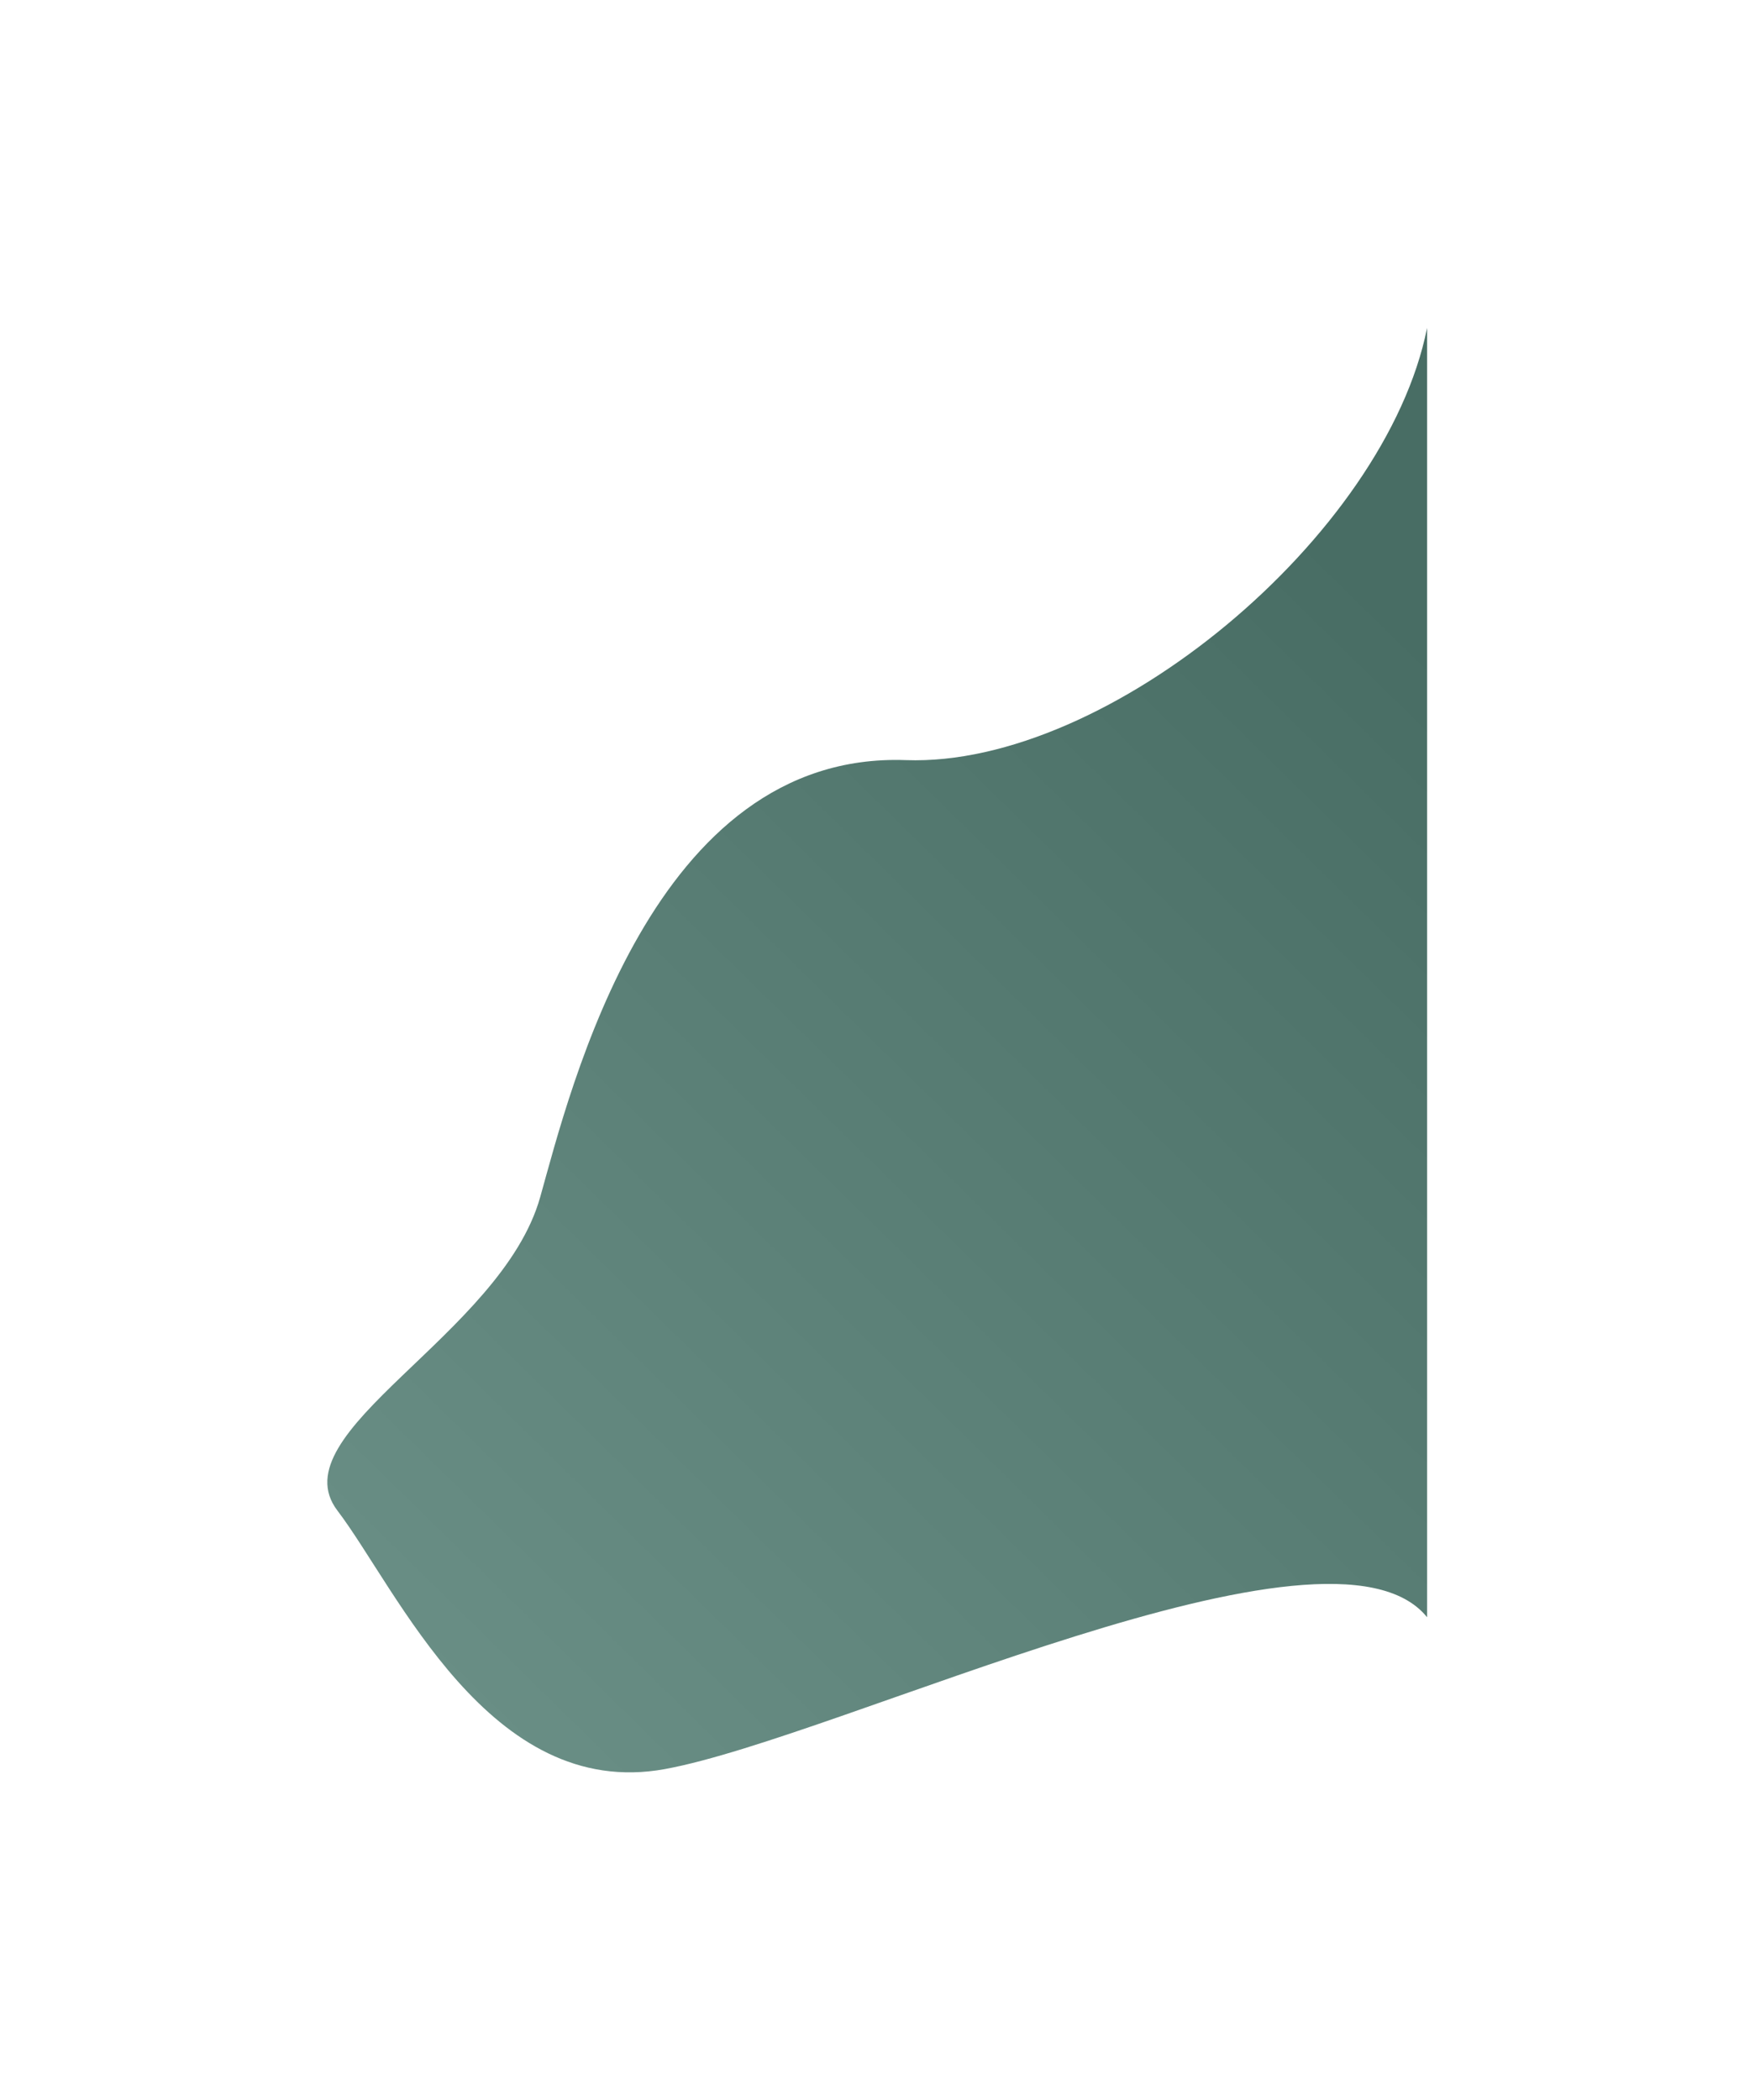
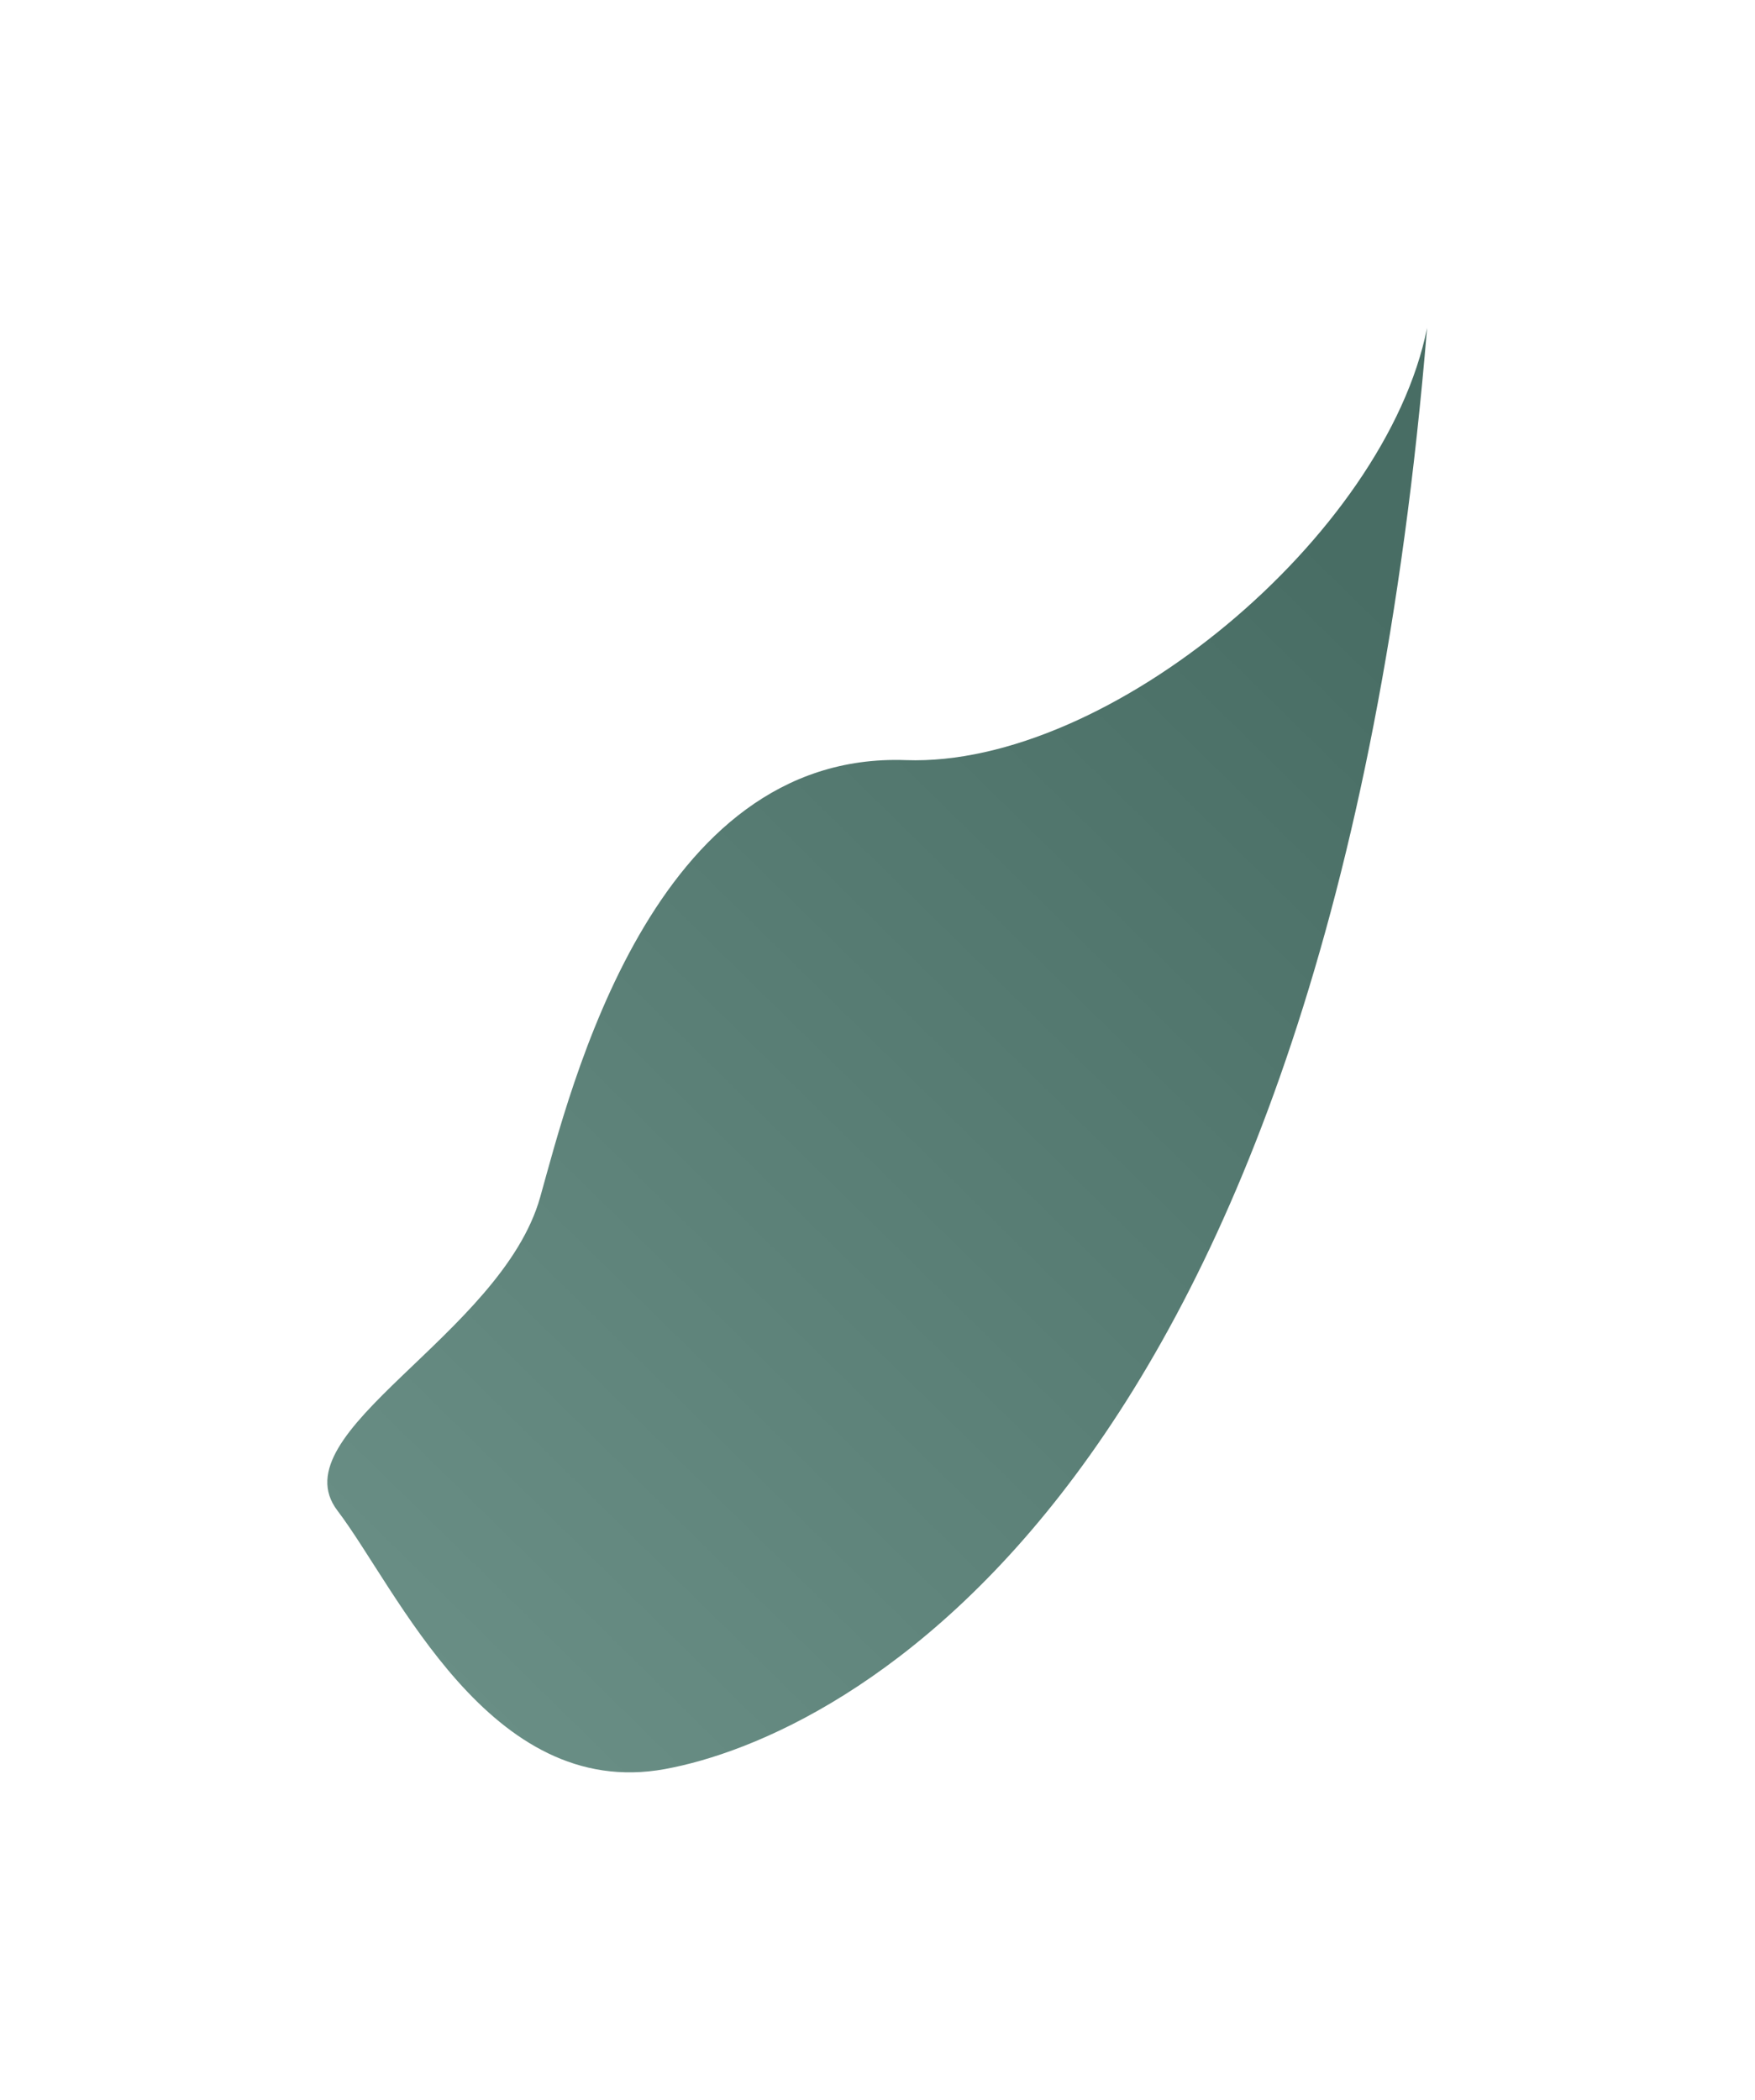
<svg xmlns="http://www.w3.org/2000/svg" width="1643" height="1966" viewBox="0 0 1643 1966" fill="none">
  <g filter="url(#filter0_f_124_42)">
-     <path d="M848 711.5C1037.93 718.282 1297.08 501.32 1336 307V1513.78C1245.34 1401.62 786.823 1625.94 622.461 1655.93C458.099 1685.93 372.005 1487.7 315.914 1414.01C259.822 1340.33 469.344 1249.88 505.712 1120.58C534 1020 610.589 703.023 848 711.5Z" fill="url(#paint0_linear_124_42)" />
+     <path d="M848 711.5C1037.93 718.282 1297.08 501.32 1336 307C1245.34 1401.62 786.823 1625.94 622.461 1655.93C458.099 1685.93 372.005 1487.7 315.914 1414.01C259.822 1340.33 469.344 1249.88 505.712 1120.58C534 1020 610.589 703.023 848 711.5Z" fill="url(#paint0_linear_124_42)" />
  </g>
  <defs>
    <filter id="filter0_f_124_42" x="0.331" y="0.9" width="1641.77" height="1964.2" filterUnits="userSpaceOnUse" color-interpolation-filters="sRGB">
      <feFlood flood-opacity="0" result="BackgroundImageFix" />
      <feBlend mode="normal" in="SourceGraphic" in2="BackgroundImageFix" result="shape" />
      <feGaussianBlur stdDeviation="153.05" result="effect1_foregroundBlur_124_42" />
    </filter>
    <linearGradient id="paint0_linear_124_42" x1="1250.56" y1="515.445" x2="195.495" y2="1590.97" gradientUnits="userSpaceOnUse">
      <stop stop-color="#486D64" />
      <stop offset="1" stop-color="#6D9289" />
    </linearGradient>
  </defs>
</svg>